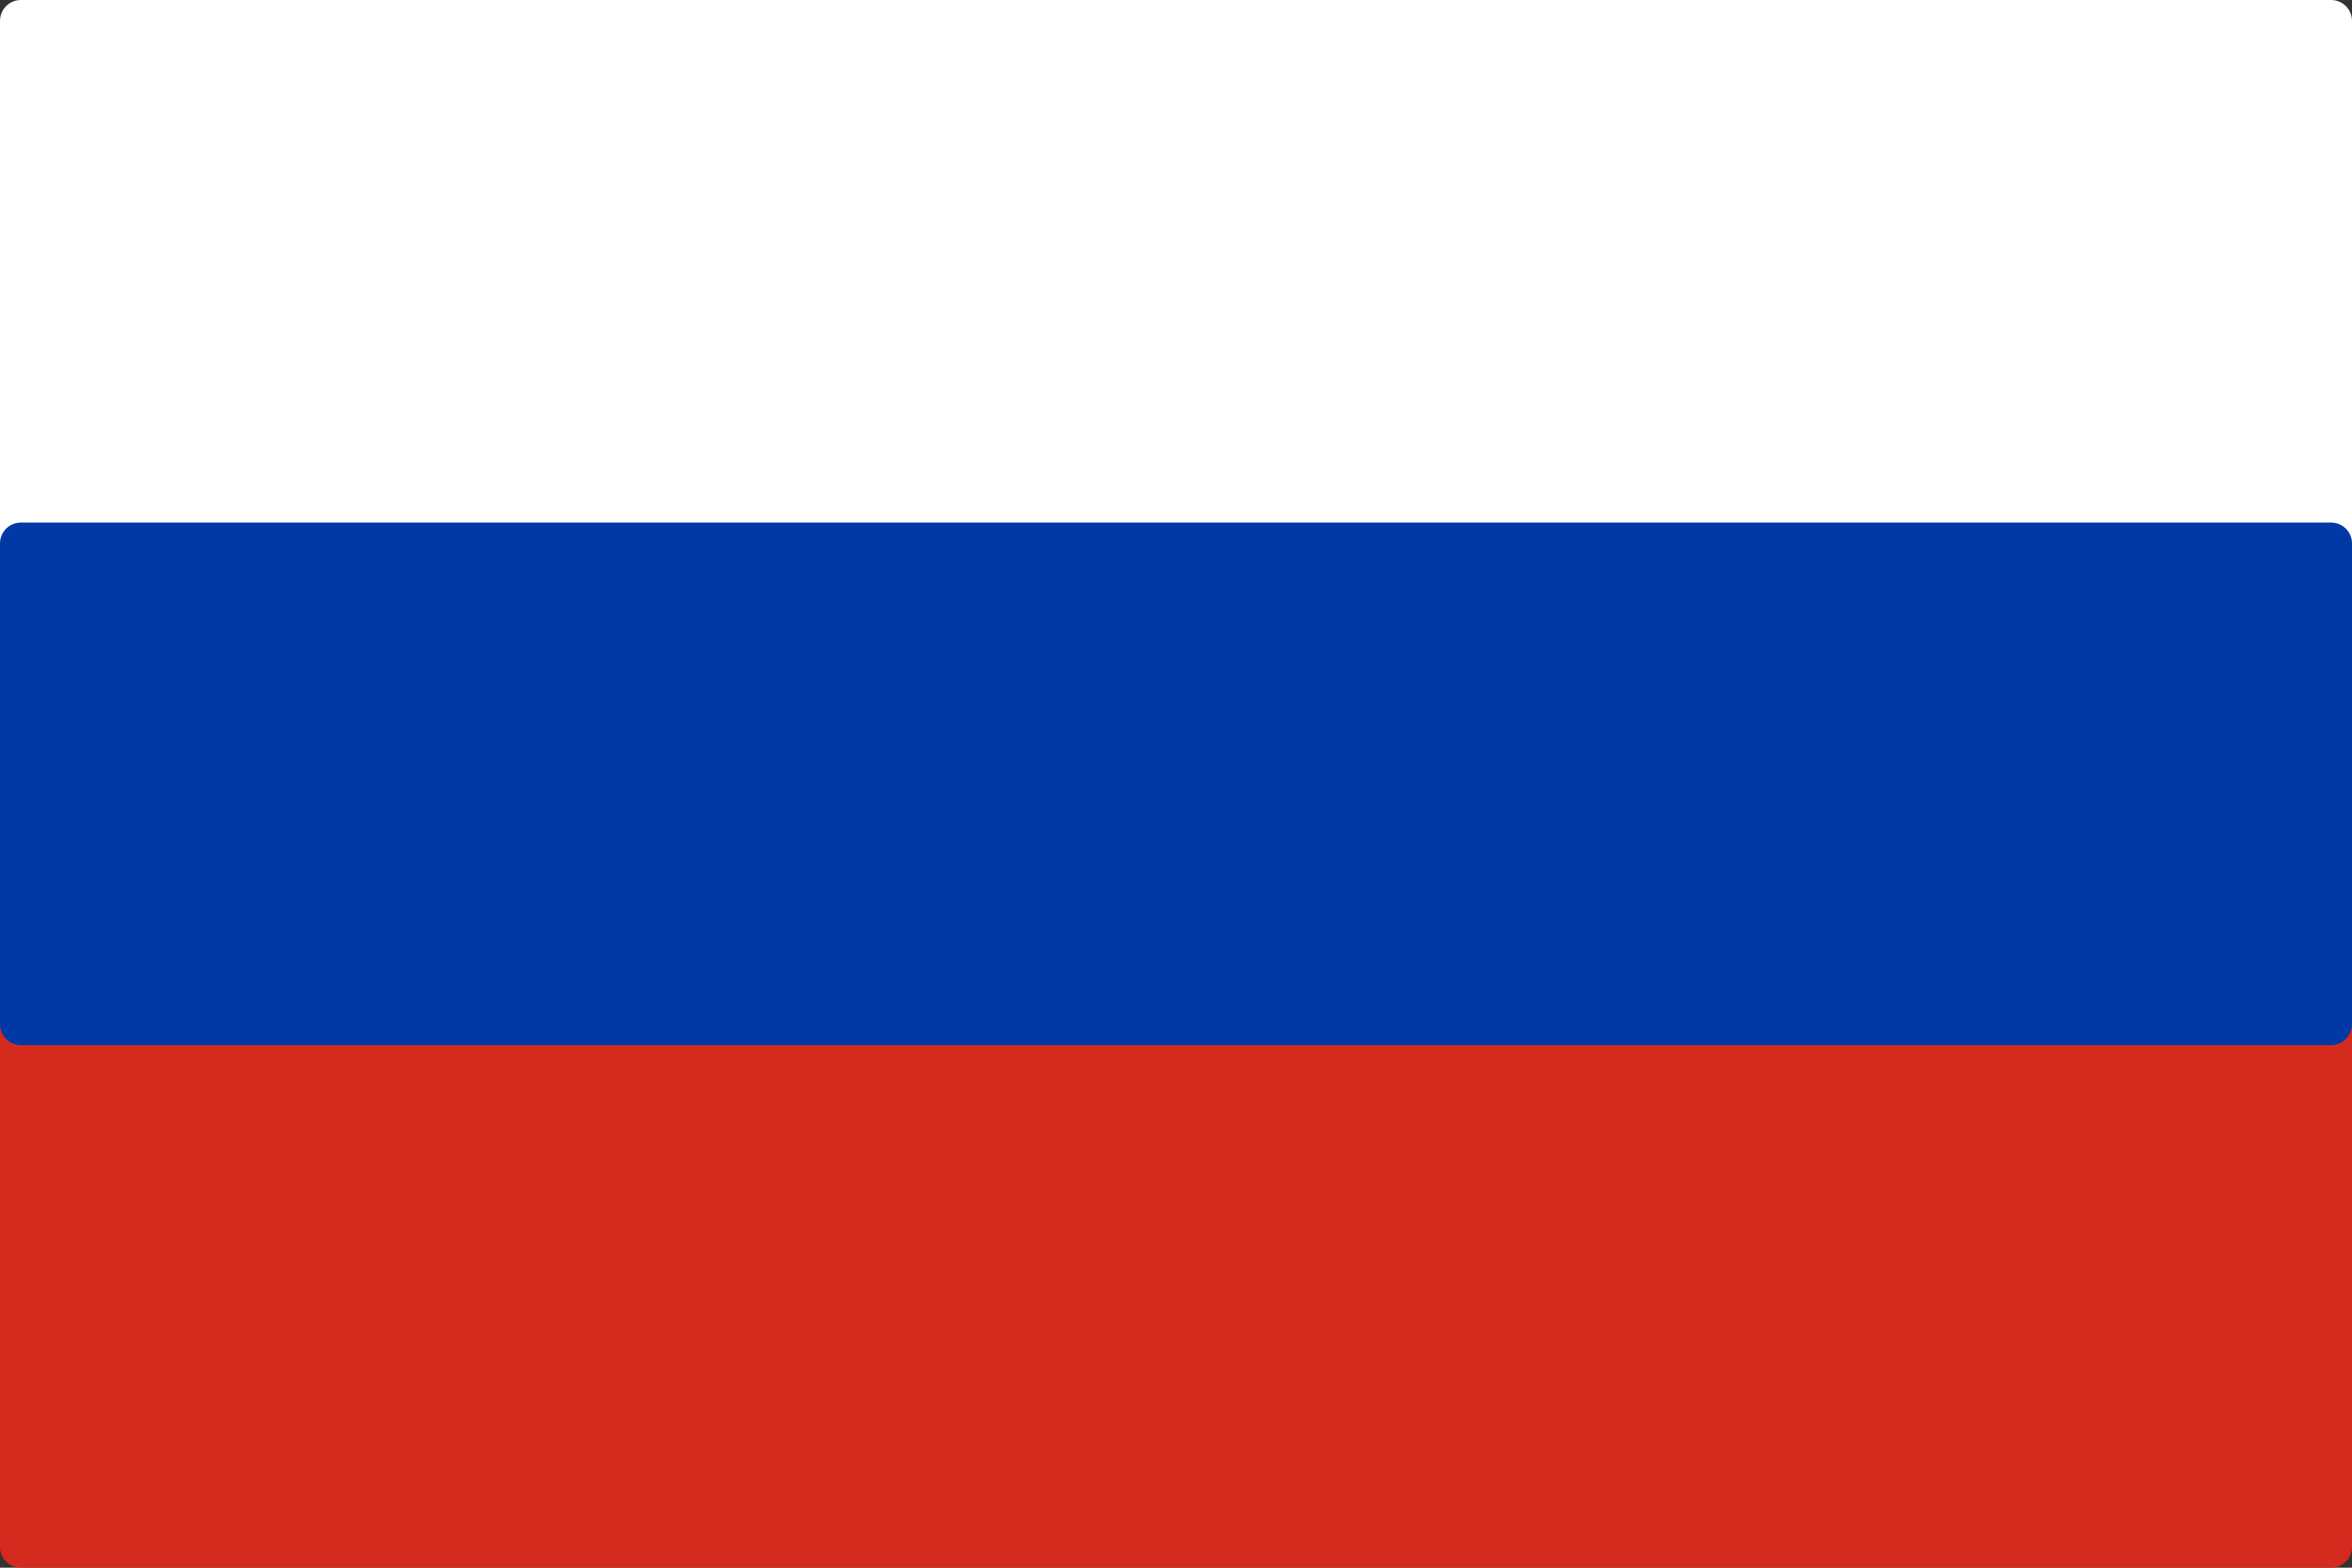
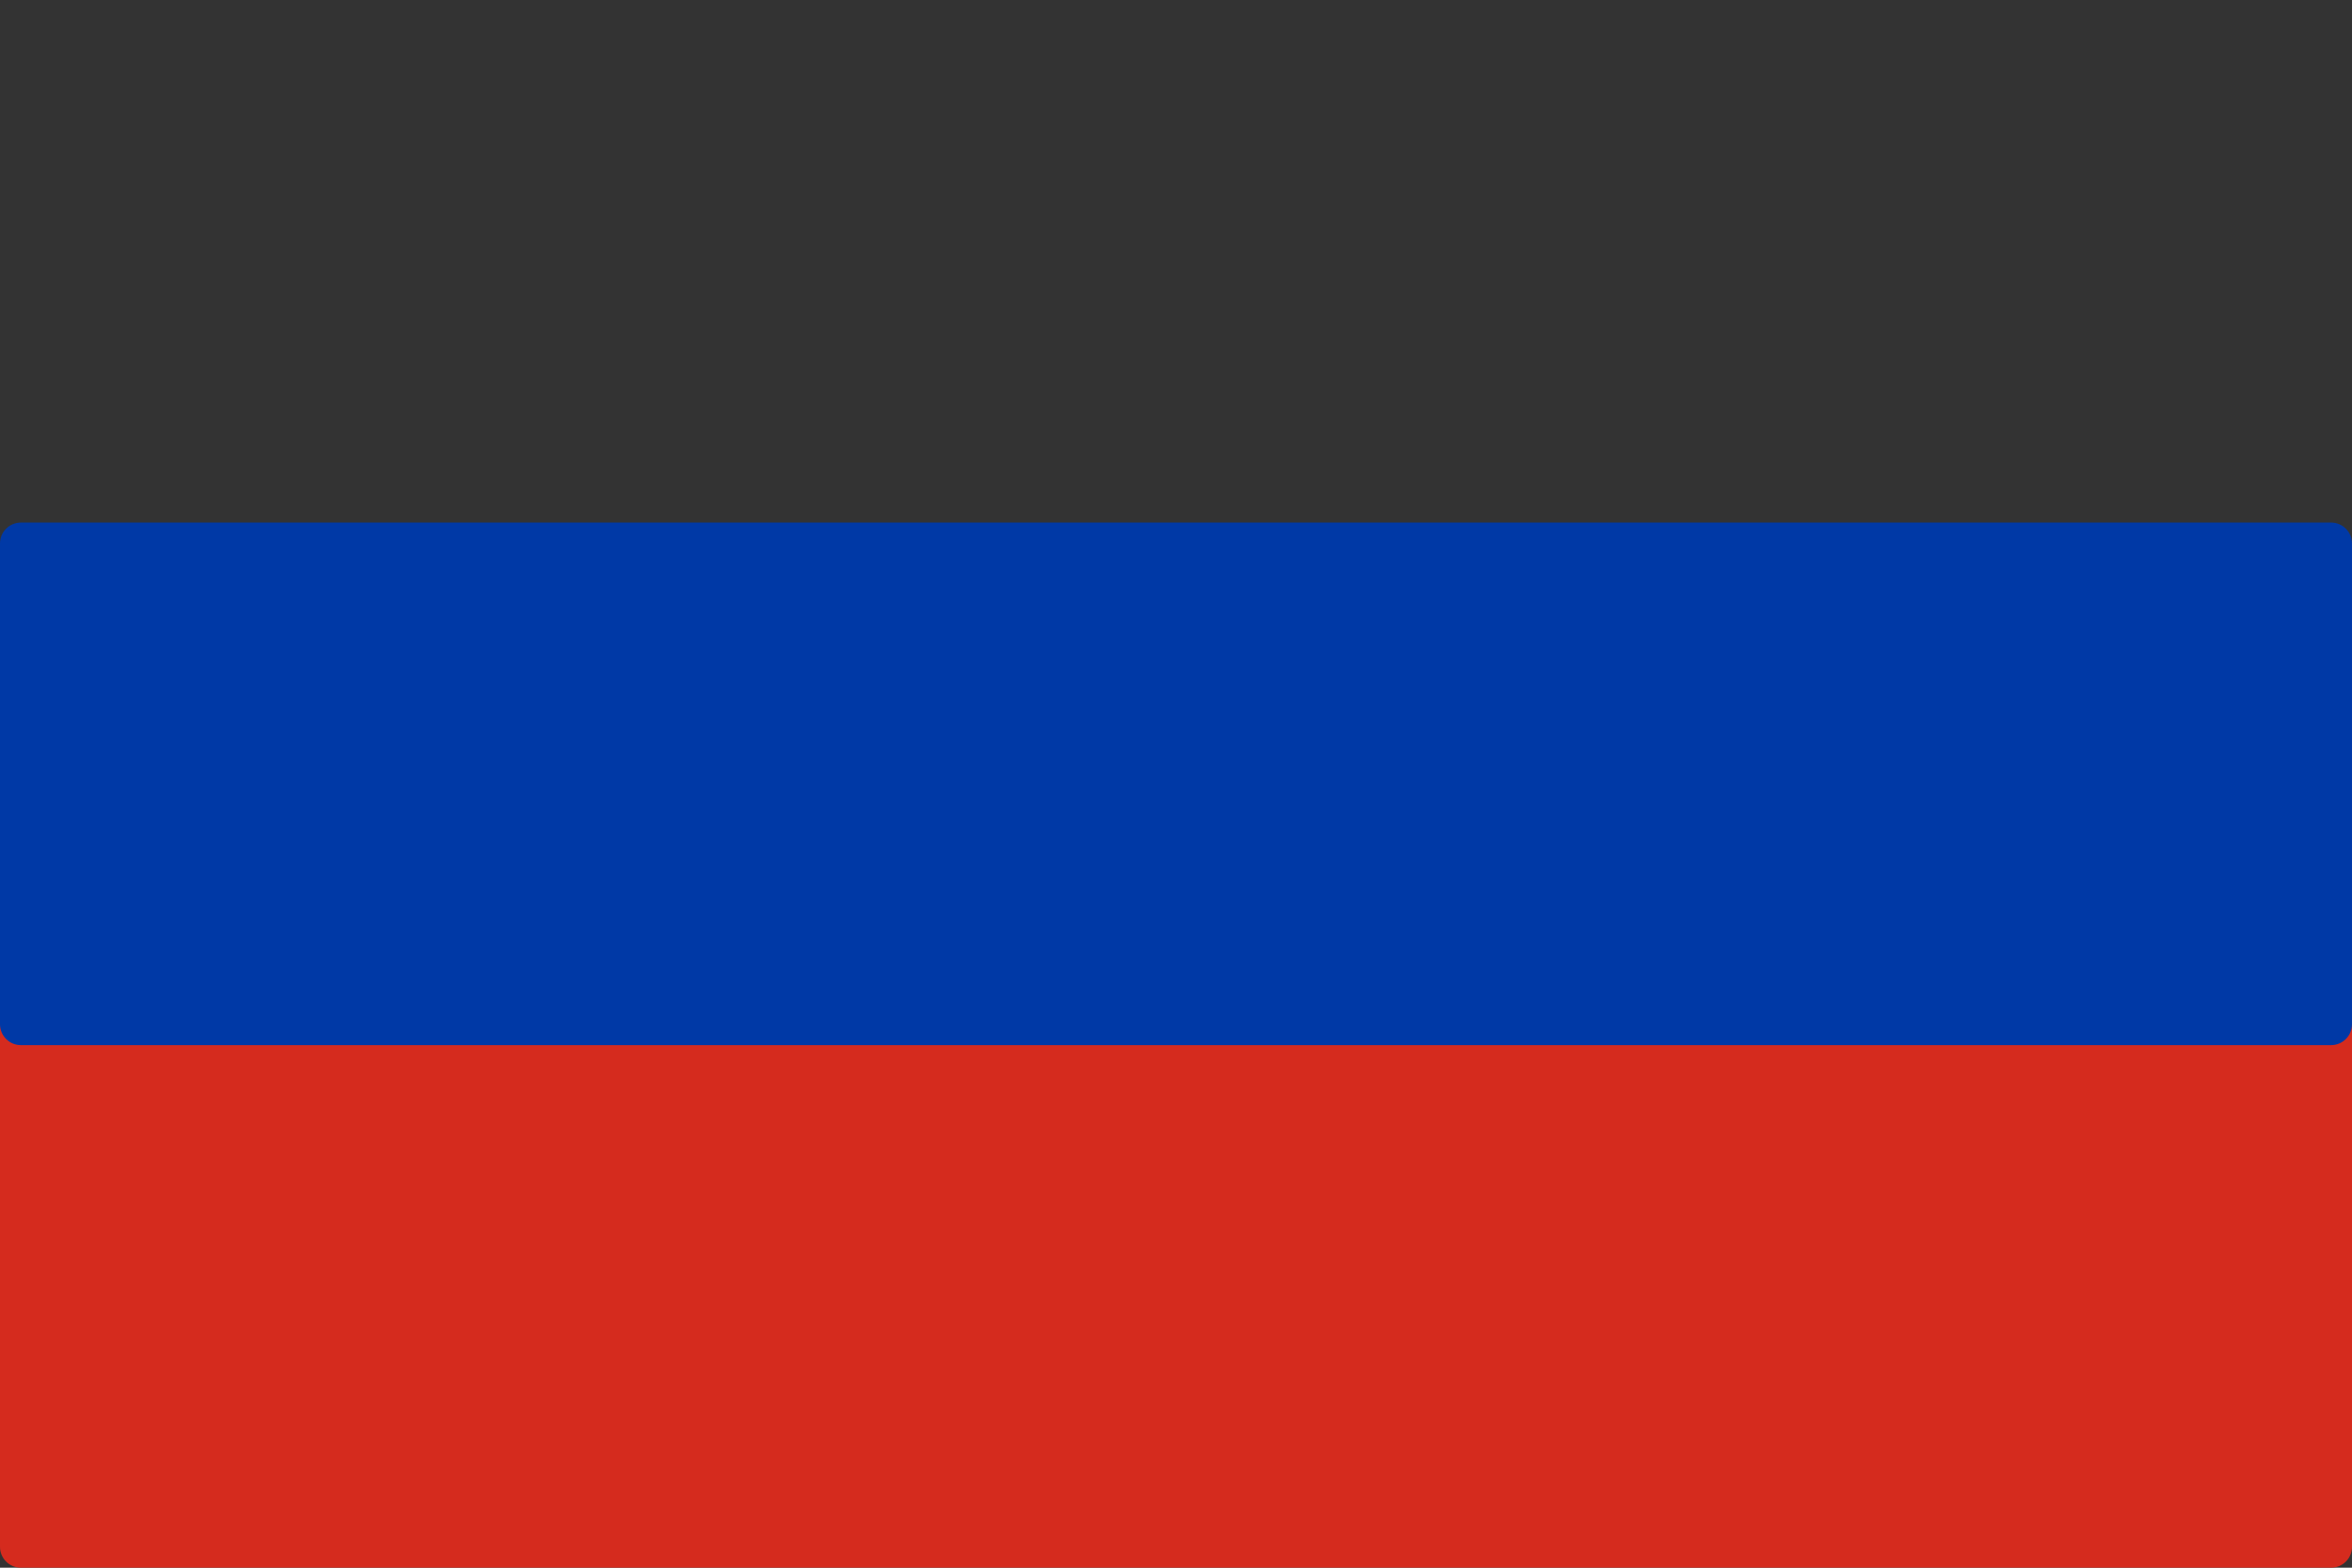
<svg xmlns="http://www.w3.org/2000/svg" width="900" height="600" viewBox="0 0 900 600" fill="none">
  <rect x="0" y="0" width="900" height="600" fill="#333333" stroke="none" />
-   <path d="M892 0H8C3.582 0 0 3.582 0 8V292C0 296.418 3.582 300 8 300H892C896.418 300 900 296.418 900 292V8C900 3.582 896.418 0 892 0Z" fill="white" />
  <path d="M892 300H8C3.582 300 0 303.582 0 308V592C0 596.418 3.582 600 8 600H892C896.418 600 900 596.418 900 592V308C900 303.582 896.418 300 892 300Z" fill="#D52B1E" />
  <path d="M892 200H8C3.582 200 0 203.582 0 208V392C0 396.418 3.582 400 8 400H892C896.418 400 900 396.418 900 392V208C900 203.582 896.418 200 892 200Z" fill="#0039A6" />
</svg>